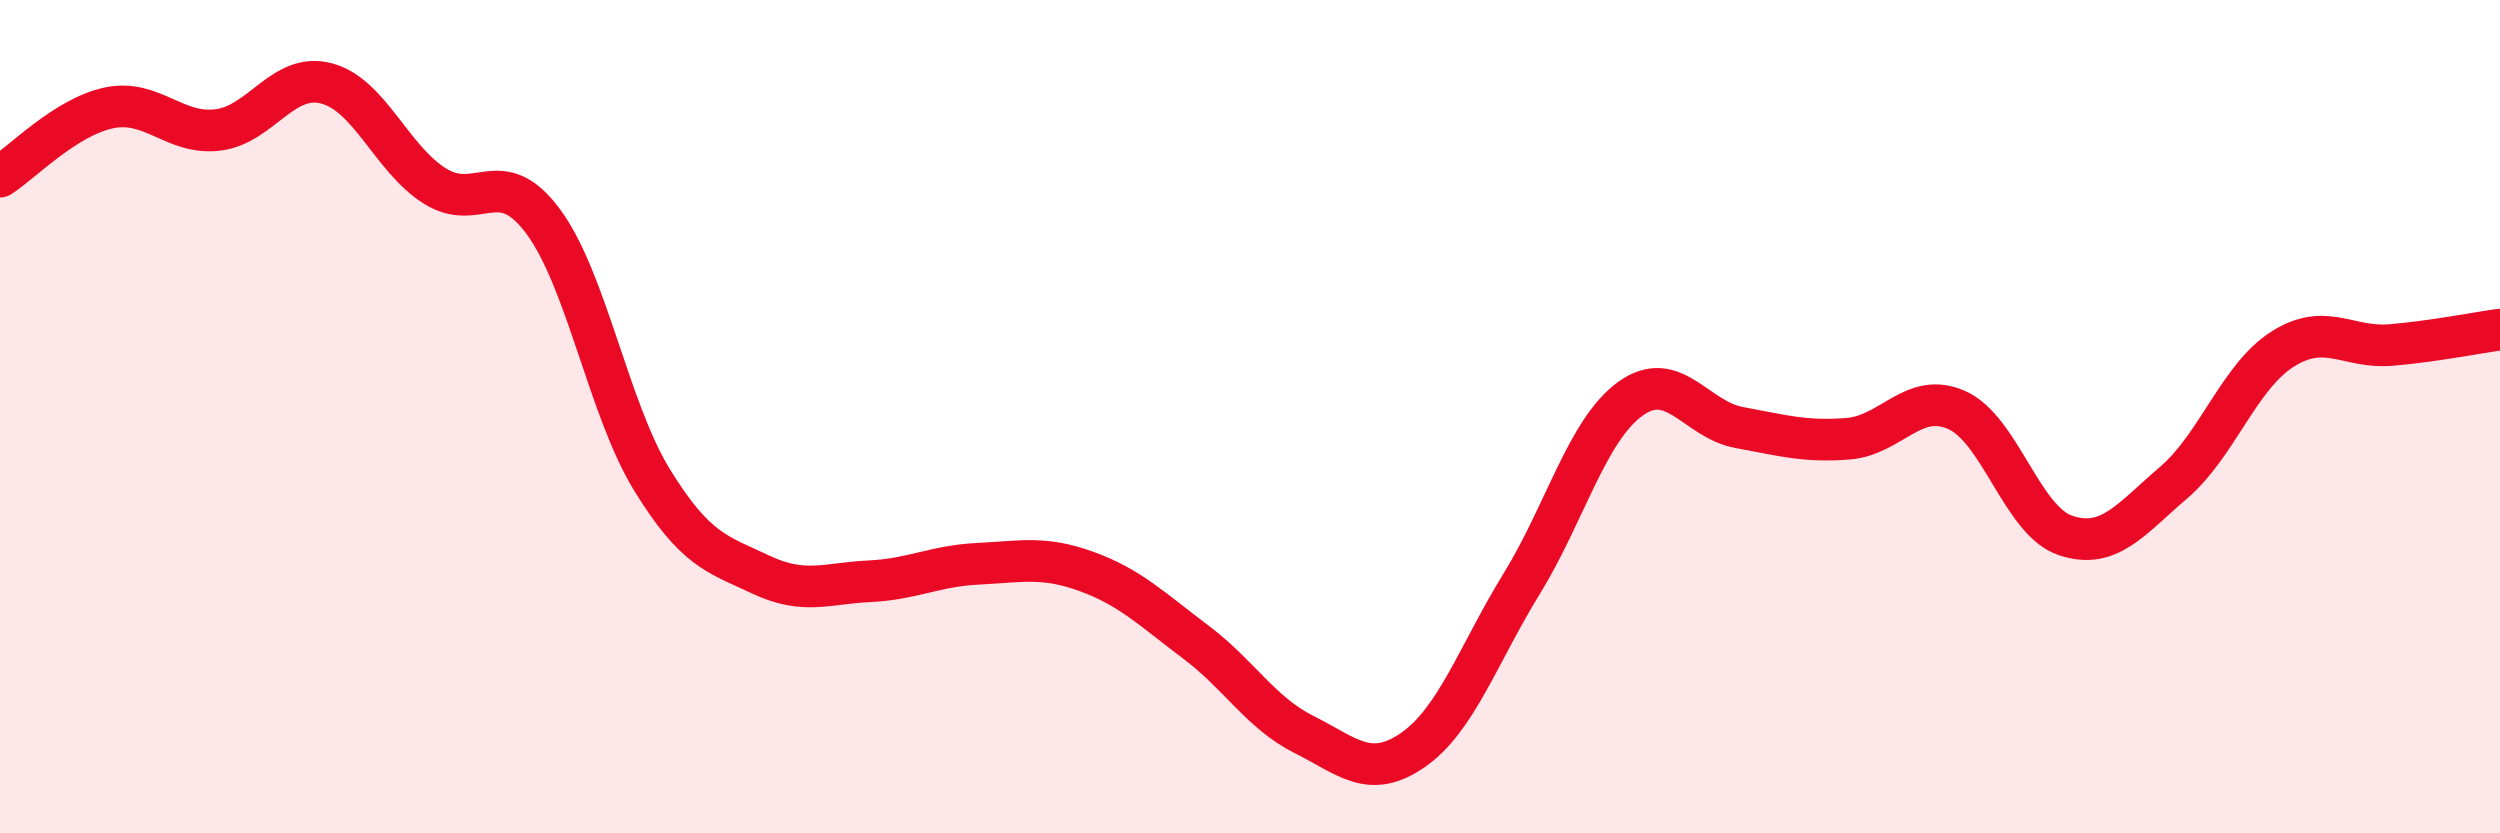
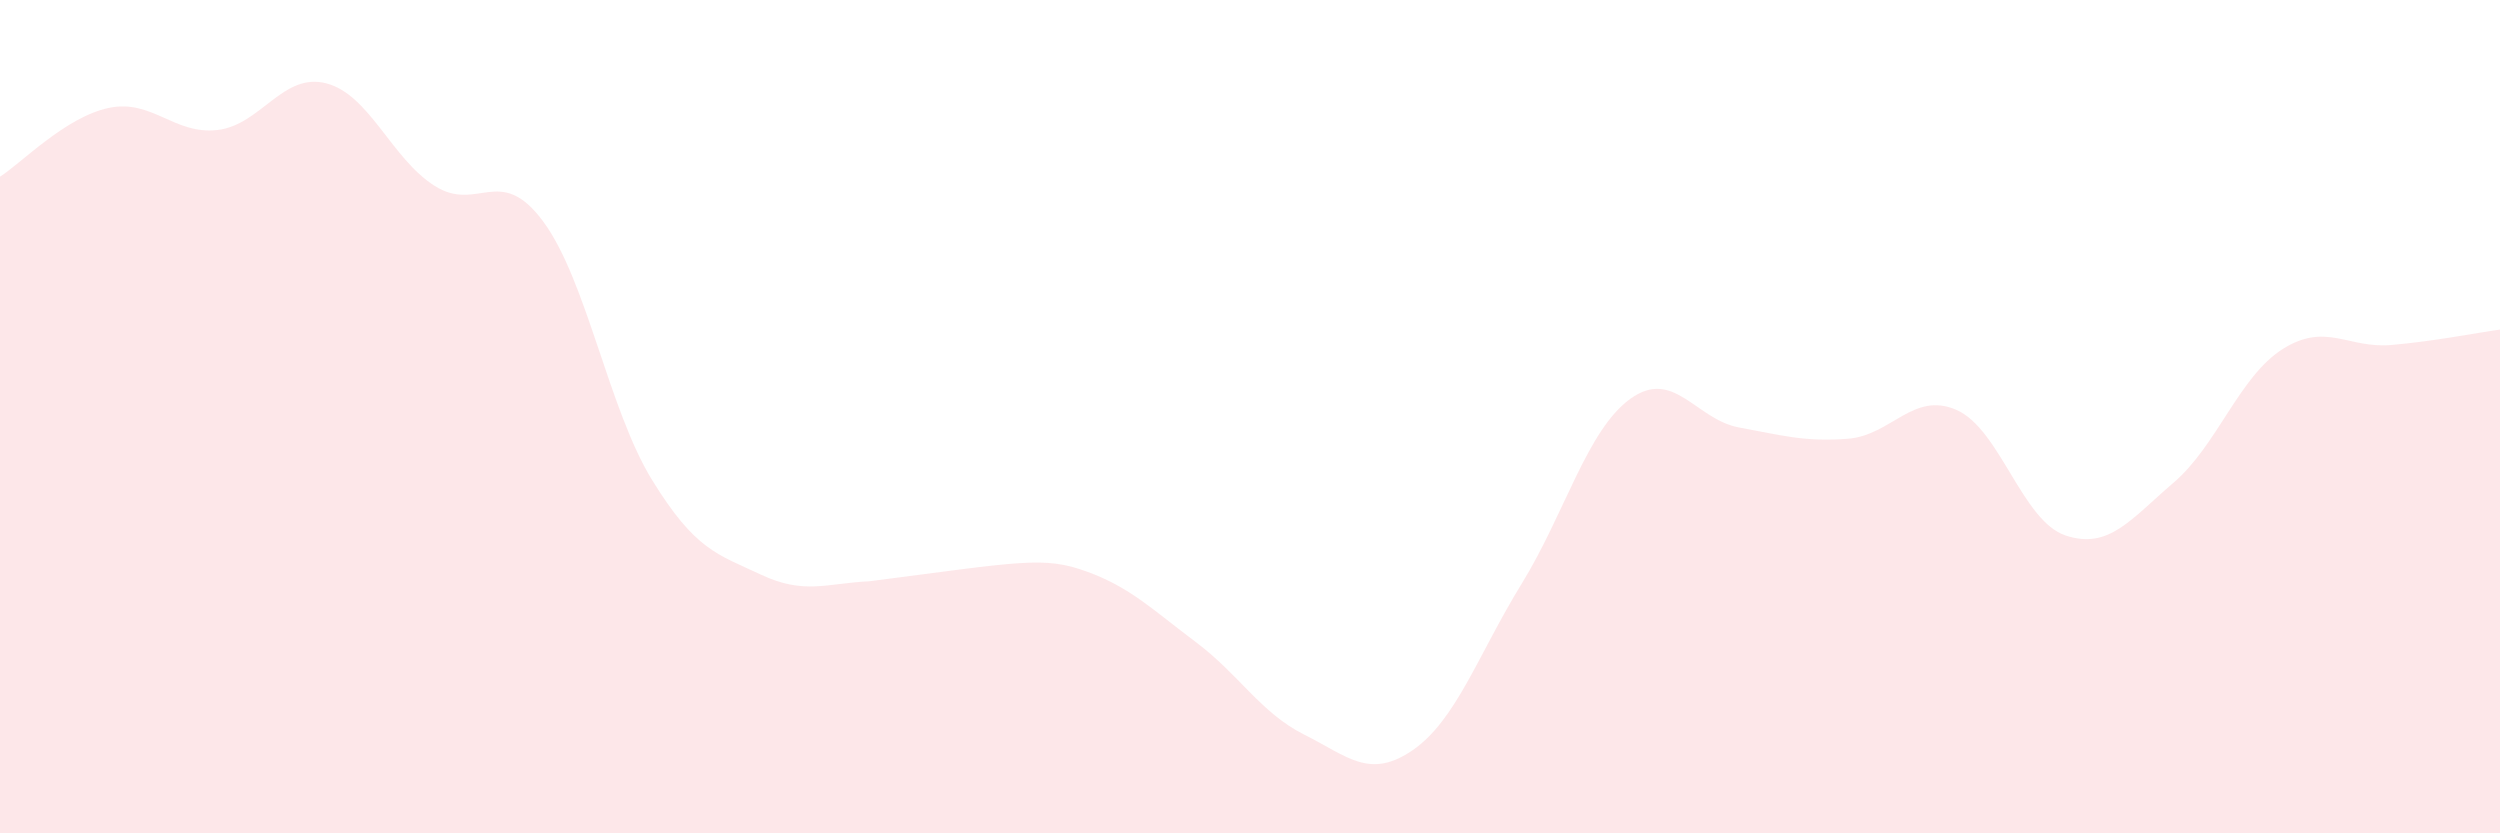
<svg xmlns="http://www.w3.org/2000/svg" width="60" height="20" viewBox="0 0 60 20">
-   <path d="M 0,4.24 C 0.52,3.91 1.57,2.81 2.61,2.59 C 3.65,2.37 4.18,3.24 5.22,3.12 C 6.26,3 6.79,1.73 7.83,2 C 8.87,2.27 9.39,3.8 10.43,4.46 C 11.47,5.12 12,3.91 13.04,5.32 C 14.08,6.73 14.61,9.83 15.65,11.52 C 16.69,13.21 17.22,13.3 18.26,13.79 C 19.3,14.28 19.83,14 20.87,13.95 C 21.91,13.9 22.44,13.58 23.48,13.53 C 24.52,13.48 25.05,13.34 26.09,13.72 C 27.13,14.1 27.66,14.63 28.7,15.41 C 29.74,16.19 30.26,17.11 31.3,17.63 C 32.34,18.15 32.87,18.72 33.91,18 C 34.95,17.28 35.48,15.7 36.52,14.01 C 37.56,12.32 38.09,10.32 39.13,9.57 C 40.17,8.82 40.7,10.07 41.74,10.26 C 42.78,10.45 43.31,10.61 44.35,10.53 C 45.39,10.45 45.92,9.38 46.96,9.84 C 48,10.3 48.53,12.5 49.57,12.85 C 50.61,13.2 51.13,12.47 52.17,11.58 C 53.21,10.69 53.74,9.04 54.78,8.38 C 55.82,7.72 56.35,8.37 57.39,8.28 C 58.43,8.19 59.48,7.98 60,7.91L60 20L0 20Z" fill="#EB0A25" opacity="0.1" stroke-linecap="round" stroke-linejoin="round" />
-   <path d="M 0,4.24 C 0.52,3.91 1.57,2.81 2.61,2.59 C 3.65,2.37 4.18,3.24 5.22,3.12 C 6.26,3 6.79,1.73 7.83,2 C 8.87,2.27 9.39,3.8 10.43,4.46 C 11.47,5.12 12,3.91 13.04,5.32 C 14.08,6.73 14.61,9.83 15.65,11.52 C 16.69,13.21 17.22,13.3 18.26,13.79 C 19.3,14.28 19.83,14 20.87,13.95 C 21.91,13.9 22.44,13.58 23.48,13.53 C 24.52,13.48 25.05,13.34 26.09,13.72 C 27.13,14.1 27.66,14.63 28.7,15.41 C 29.74,16.19 30.26,17.11 31.3,17.63 C 32.34,18.15 32.87,18.72 33.91,18 C 34.95,17.28 35.48,15.7 36.52,14.01 C 37.56,12.32 38.09,10.32 39.13,9.57 C 40.17,8.82 40.7,10.07 41.74,10.26 C 42.78,10.45 43.31,10.61 44.35,10.53 C 45.39,10.45 45.92,9.38 46.96,9.84 C 48,10.3 48.53,12.5 49.57,12.85 C 50.61,13.2 51.13,12.47 52.17,11.58 C 53.21,10.69 53.74,9.04 54.78,8.38 C 55.82,7.72 56.35,8.37 57.39,8.28 C 58.43,8.19 59.48,7.98 60,7.91" stroke="#EB0A25" stroke-width="1" fill="none" stroke-linecap="round" stroke-linejoin="round" />
+   <path d="M 0,4.24 C 0.52,3.91 1.57,2.81 2.61,2.59 C 3.65,2.37 4.18,3.24 5.22,3.12 C 6.26,3 6.79,1.73 7.83,2 C 8.87,2.27 9.39,3.8 10.43,4.46 C 11.47,5.12 12,3.91 13.04,5.32 C 14.08,6.73 14.61,9.83 15.65,11.52 C 16.69,13.21 17.22,13.3 18.26,13.79 C 19.3,14.28 19.83,14 20.87,13.95 C 24.52,13.48 25.05,13.34 26.09,13.72 C 27.13,14.1 27.66,14.63 28.7,15.41 C 29.74,16.19 30.26,17.11 31.3,17.63 C 32.34,18.15 32.87,18.72 33.91,18 C 34.95,17.28 35.48,15.7 36.52,14.01 C 37.56,12.32 38.09,10.32 39.13,9.57 C 40.17,8.82 40.7,10.07 41.74,10.26 C 42.78,10.45 43.31,10.61 44.35,10.53 C 45.39,10.45 45.92,9.38 46.96,9.84 C 48,10.3 48.53,12.5 49.57,12.85 C 50.61,13.2 51.13,12.47 52.17,11.58 C 53.21,10.69 53.74,9.04 54.78,8.38 C 55.82,7.72 56.35,8.37 57.39,8.28 C 58.43,8.19 59.48,7.98 60,7.91L60 20L0 20Z" fill="#EB0A25" opacity="0.1" stroke-linecap="round" stroke-linejoin="round" />
</svg>